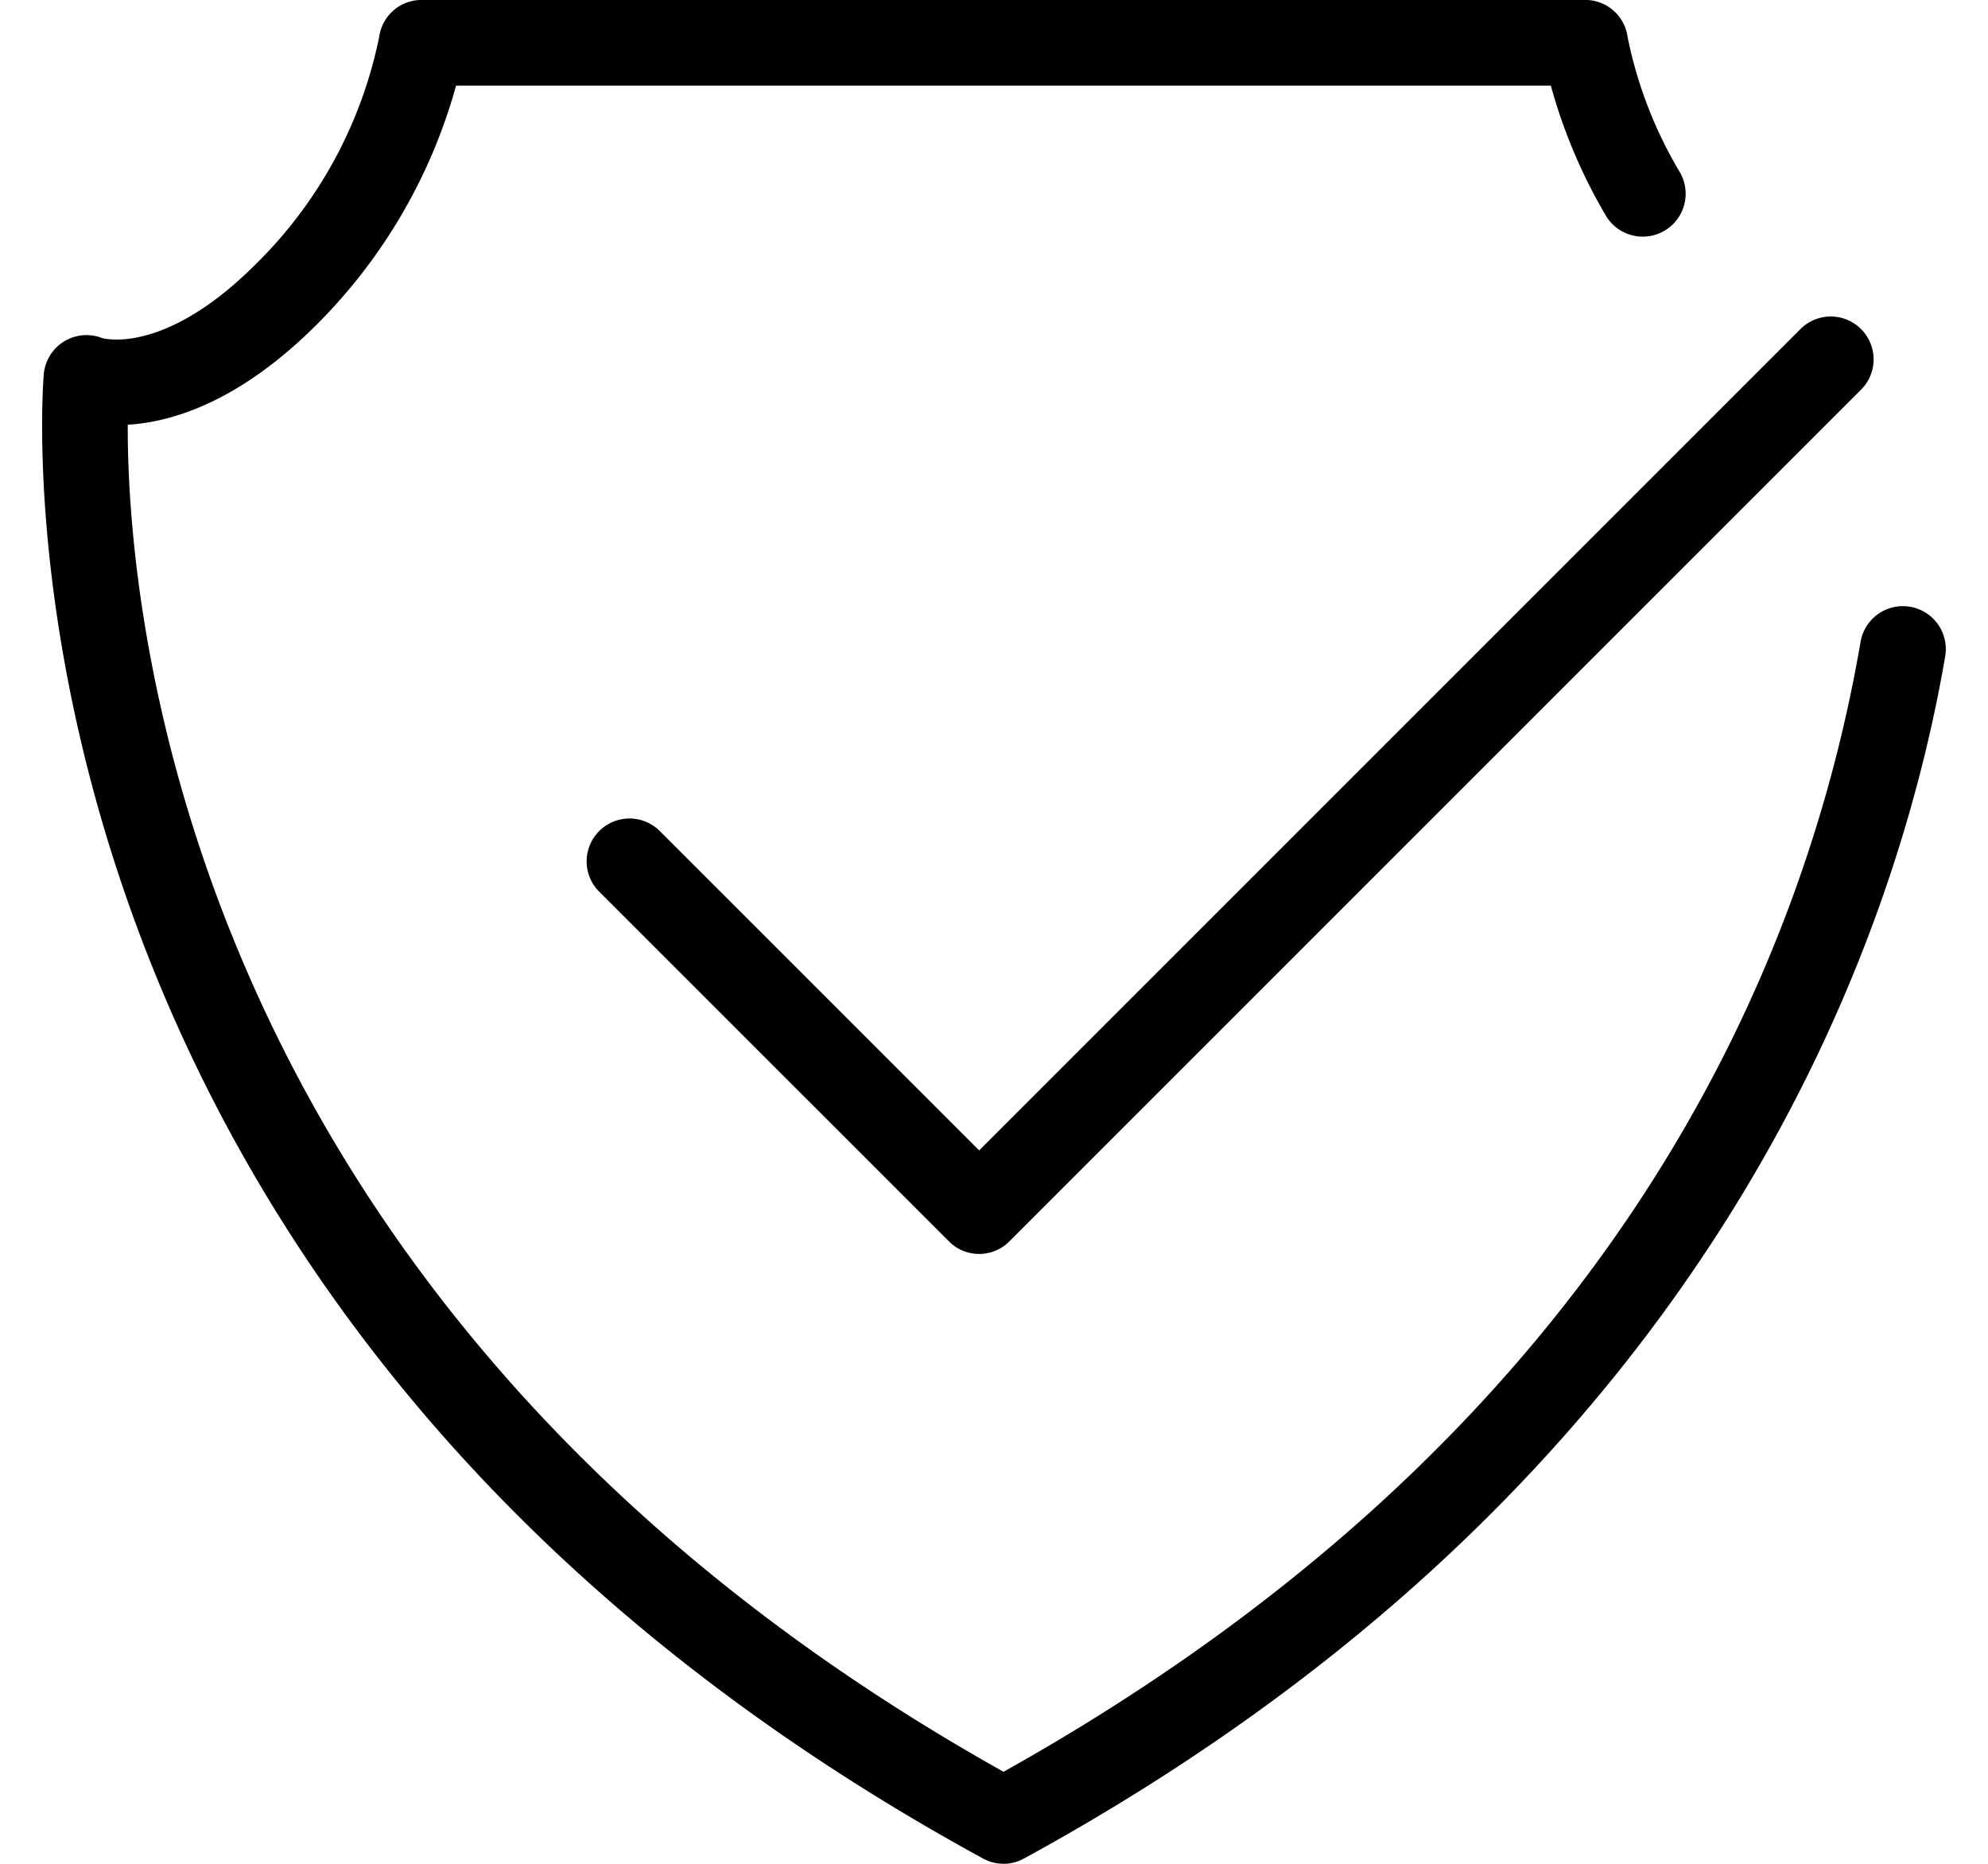
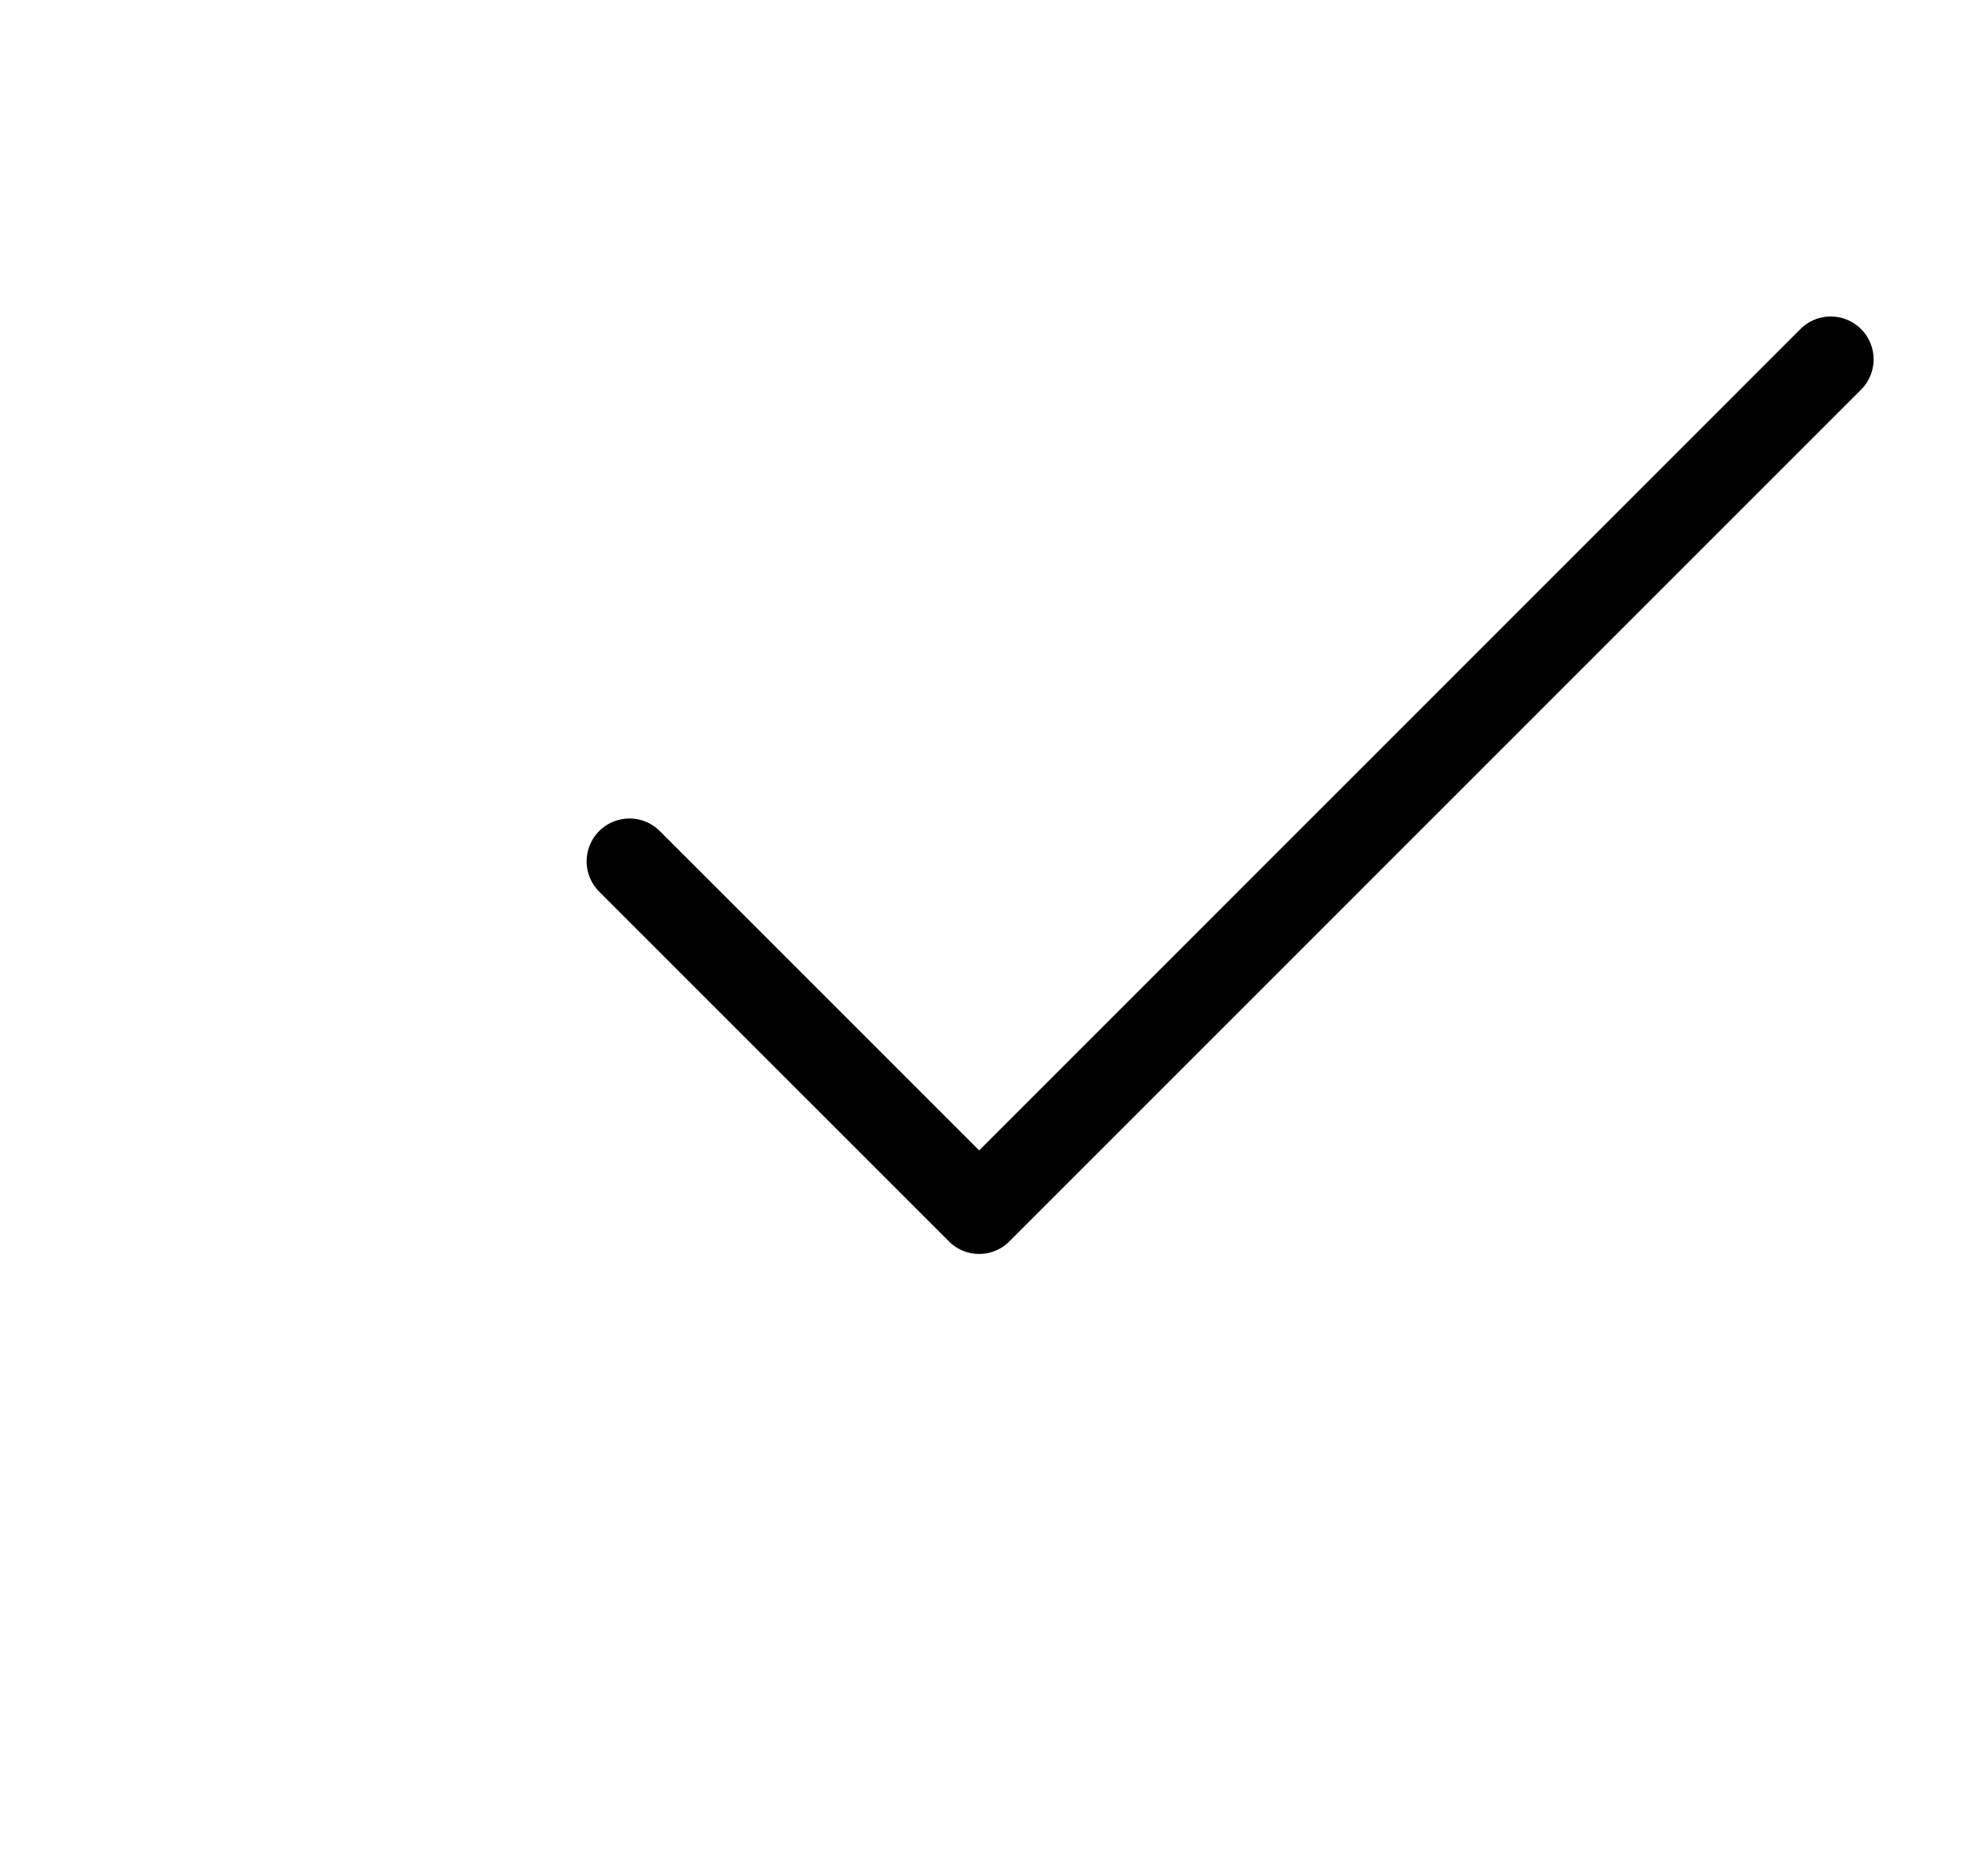
<svg xmlns="http://www.w3.org/2000/svg" id="Icona_Sicurezza" data-name="Icona Sicurezza" width="32" height="30" viewBox="0 0 70.429 68.949">
  <defs>
    <clipPath id="clip-path">
      <rect id="Rettangolo_813" data-name="Rettangolo 813" width="70.429" height="68.949" />
    </clipPath>
  </defs>
  <g id="Raggruppa_24" data-name="Raggruppa 24" clip-path="url(#clip-path)">
-     <path id="Tracciato_129" data-name="Tracciato 129" d="M35.566,68.949a1.573,1.573,0,0,1-.769-.2C-2.871,48.174.031,14.17.063,13.827a1.587,1.587,0,0,1,2.153-1.321c.051.013,2.305.661,5.7-2.744a16.344,16.344,0,0,0,4.554-8.4A1.582,1.582,0,0,1,14.042,0H57.084a1.577,1.577,0,0,1,1.569,1.366A15.894,15.894,0,0,0,60.59,6.377a1.587,1.587,0,0,1-2.737,1.607,19.842,19.842,0,0,1-2.039-4.814h-40.5A20.033,20.033,0,0,1,10.168,12c-2.864,2.864-5.348,3.614-7,3.715-.025,6.65,1.924,32.772,32.4,49.832,22.4-12.531,29.609-29.616,31.705-41.8a1.588,1.588,0,0,1,3.131.534c-1.829,10.657-8.7,30.607-34.074,44.471a1.585,1.585,0,0,1-.762.2" transform="translate(0 -0.002)" />
    <path id="Tracciato_130" data-name="Tracciato 130" d="M17.694,36.52h0a1.566,1.566,0,0,1-1.118-.464L3.638,23.119A1.585,1.585,0,0,1,5.88,20.877L17.694,32.691,48.078,2.306A1.585,1.585,0,1,1,50.32,4.548L18.811,36.057a1.566,1.566,0,0,1-1.118.464" transform="translate(16.971 9.867)" />
  </g>
</svg>